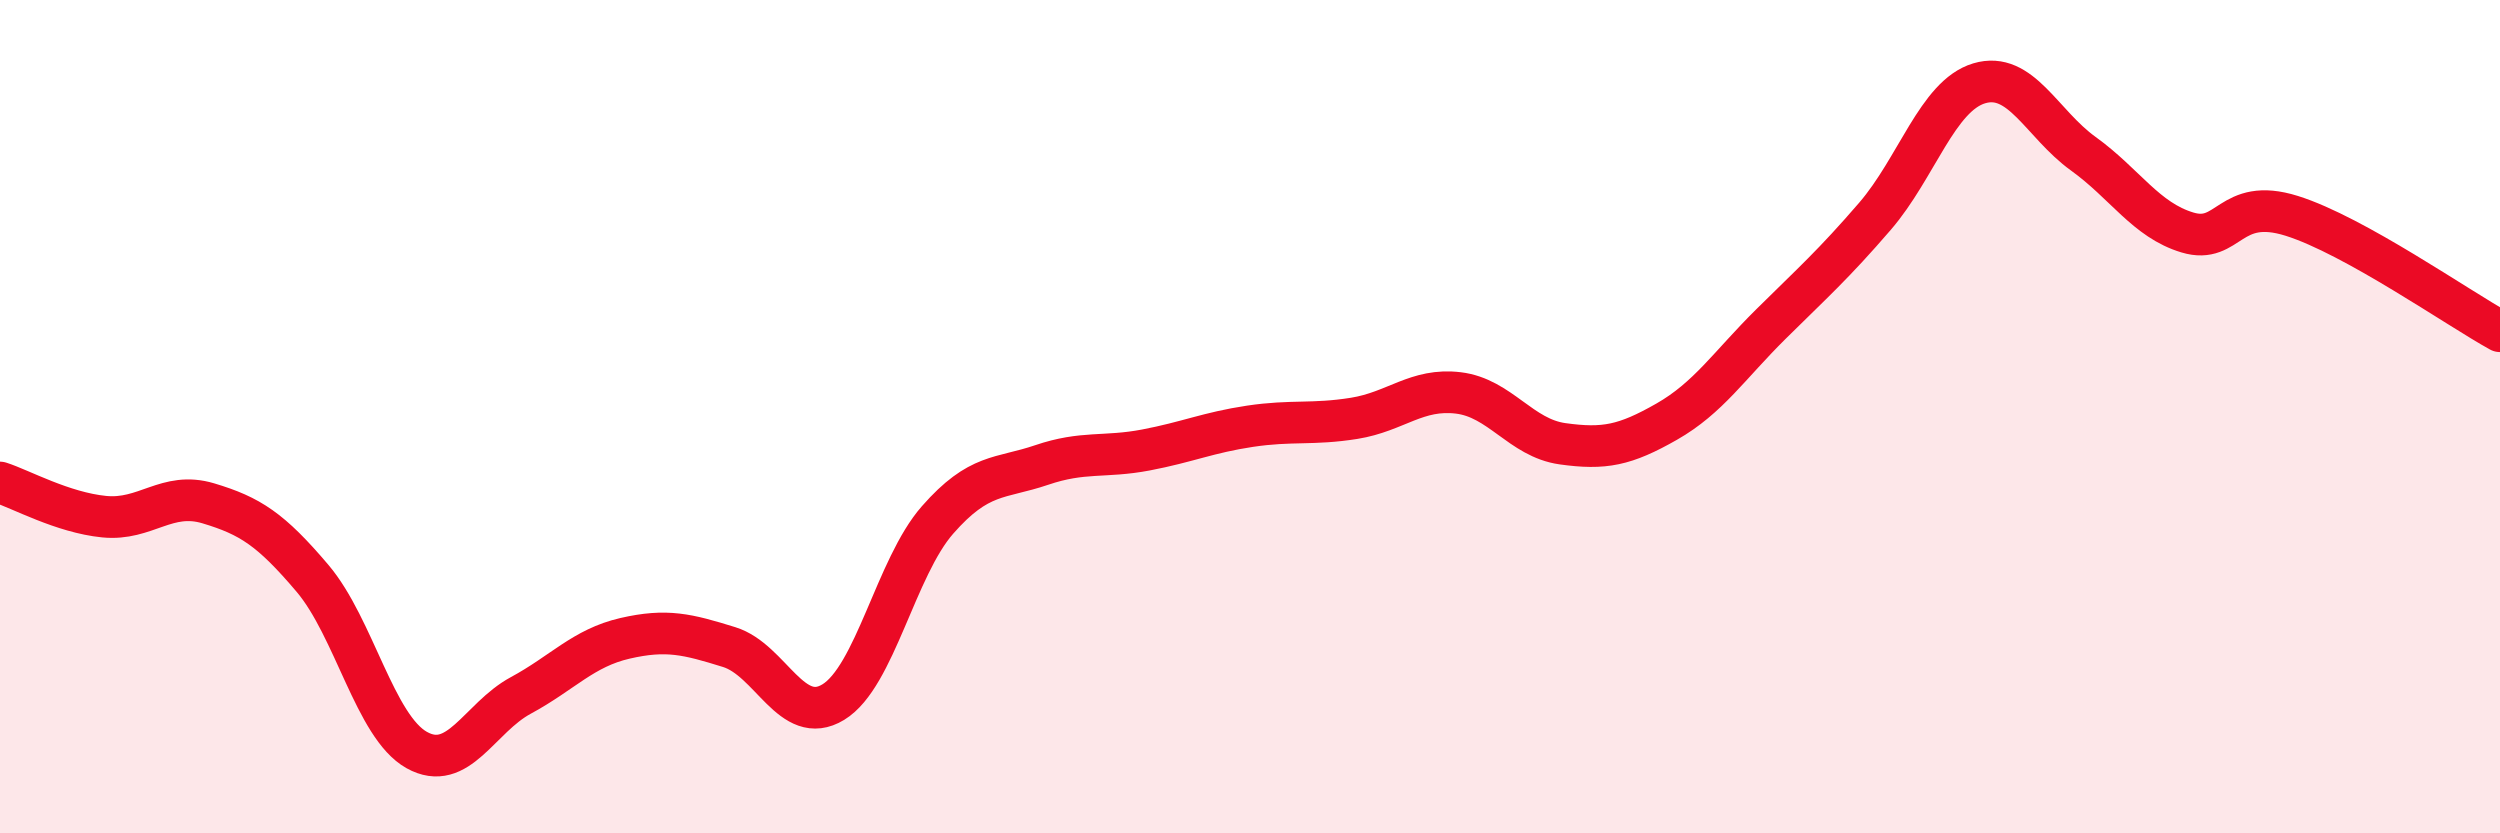
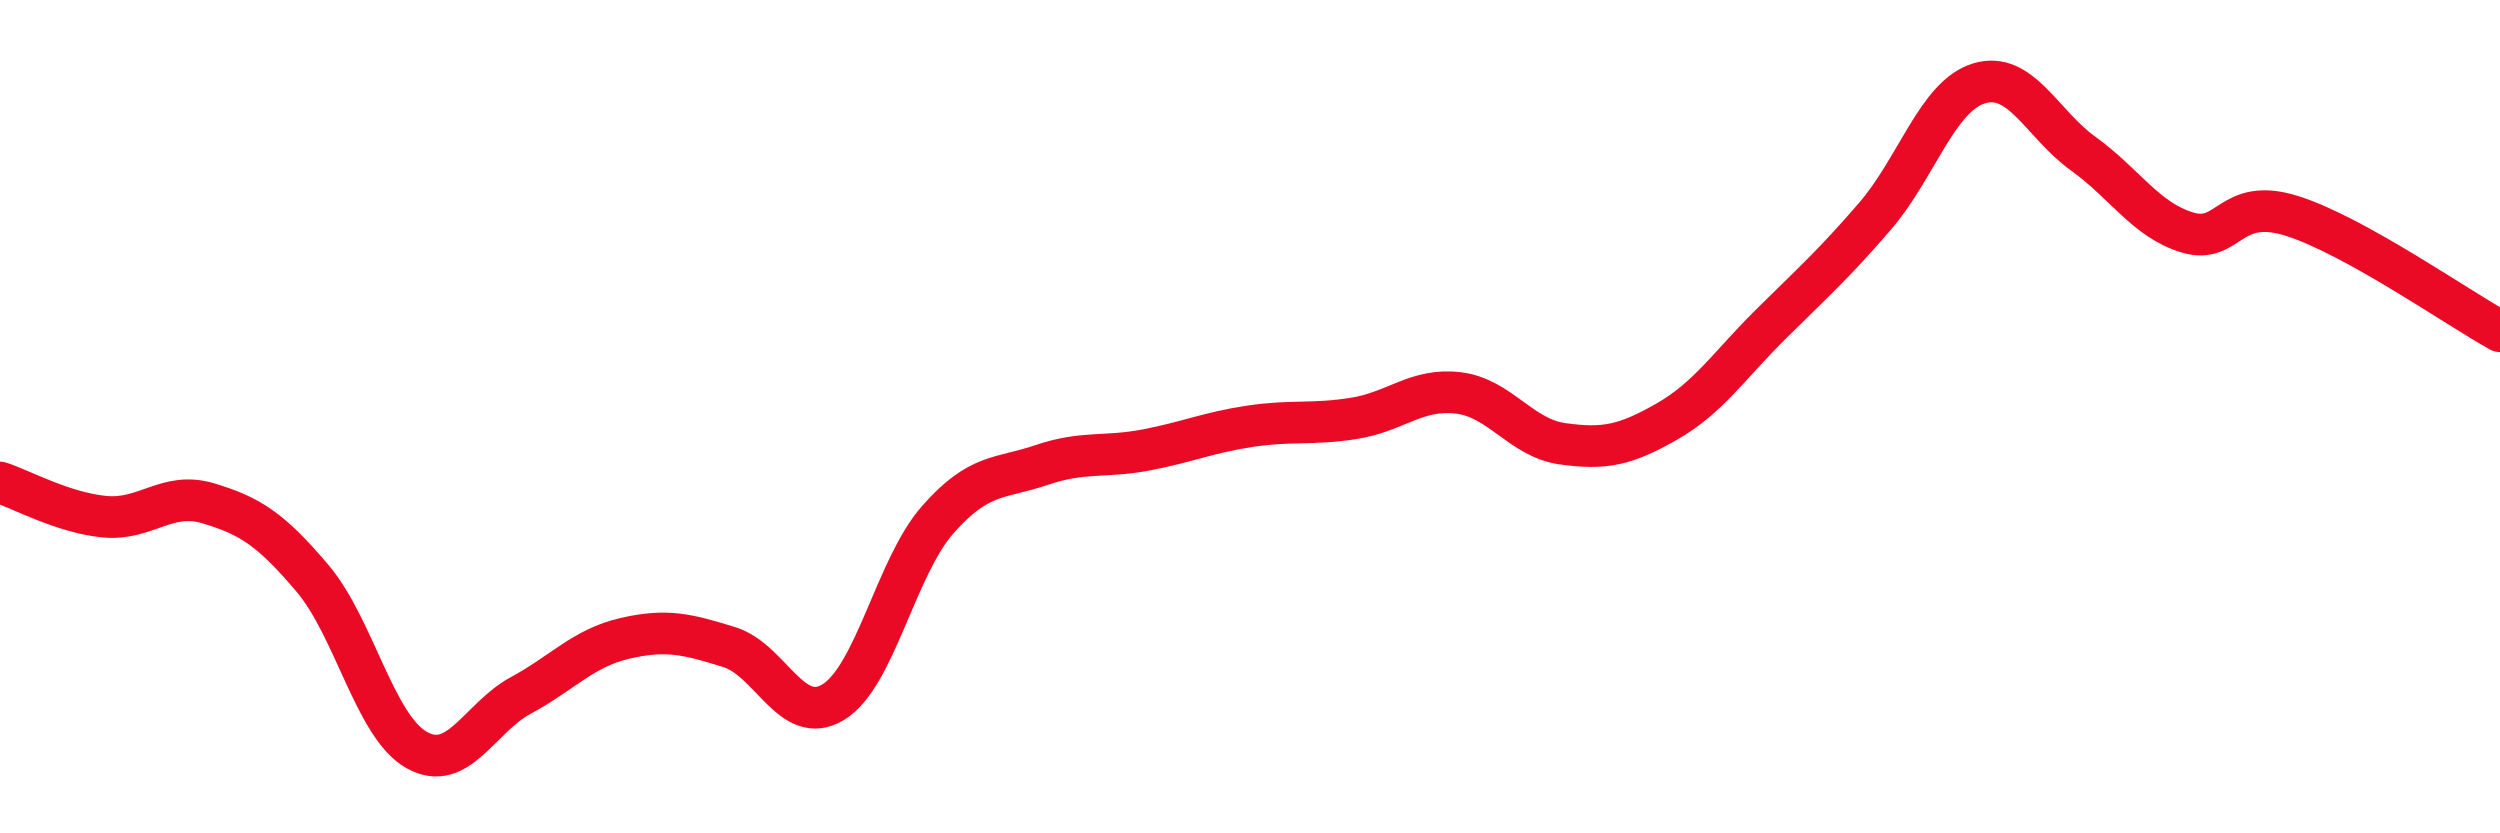
<svg xmlns="http://www.w3.org/2000/svg" width="60" height="20" viewBox="0 0 60 20">
-   <path d="M 0,11.58 C 0.5,11.74 1.5,12.3 2.5,12.4 C 3.5,12.5 4,11.78 5,12.08 C 6,12.38 6.5,12.7 7.5,13.88 C 8.5,15.06 9,17.44 10,18 C 11,18.56 11.5,17.23 12.5,16.69 C 13.5,16.15 14,15.55 15,15.32 C 16,15.09 16.5,15.22 17.5,15.53 C 18.5,15.84 19,17.46 20,16.85 C 21,16.24 21.5,13.62 22.5,12.48 C 23.5,11.34 24,11.5 25,11.16 C 26,10.82 26.5,10.99 27.5,10.8 C 28.5,10.61 29,10.38 30,10.23 C 31,10.08 31.5,10.2 32.5,10.04 C 33.5,9.88 34,9.31 35,9.43 C 36,9.55 36.5,10.51 37.5,10.65 C 38.5,10.79 39,10.69 40,10.12 C 41,9.55 41.5,8.77 42.5,7.78 C 43.5,6.79 44,6.35 45,5.19 C 46,4.03 46.5,2.3 47.5,2 C 48.5,1.7 49,2.97 50,3.69 C 51,4.41 51.5,5.28 52.5,5.58 C 53.5,5.88 53.5,4.71 55,5.18 C 56.5,5.65 59,7.4 60,7.95L60 20L0 20Z" fill="#EB0A25" opacity="0.1" stroke-linecap="round" stroke-linejoin="round" />
  <path d="M 0,11.58 C 0.5,11.74 1.5,12.3 2.5,12.4 C 3.5,12.5 4,11.78 5,12.08 C 6,12.38 6.5,12.7 7.5,13.88 C 8.5,15.06 9,17.44 10,18 C 11,18.56 11.5,17.23 12.5,16.69 C 13.5,16.15 14,15.55 15,15.32 C 16,15.09 16.5,15.22 17.5,15.53 C 18.5,15.84 19,17.46 20,16.85 C 21,16.24 21.5,13.62 22.5,12.48 C 23.5,11.34 24,11.5 25,11.16 C 26,10.82 26.5,10.99 27.5,10.8 C 28.5,10.61 29,10.38 30,10.23 C 31,10.08 31.5,10.2 32.5,10.04 C 33.5,9.88 34,9.31 35,9.43 C 36,9.55 36.5,10.51 37.5,10.65 C 38.5,10.79 39,10.69 40,10.12 C 41,9.55 41.5,8.77 42.5,7.78 C 43.5,6.79 44,6.35 45,5.19 C 46,4.03 46.5,2.3 47.5,2 C 48.5,1.7 49,2.97 50,3.69 C 51,4.41 51.5,5.28 52.5,5.58 C 53.5,5.88 53.5,4.71 55,5.18 C 56.5,5.65 59,7.4 60,7.95" stroke="#EB0A25" stroke-width="1" fill="none" stroke-linecap="round" stroke-linejoin="round" />
</svg>